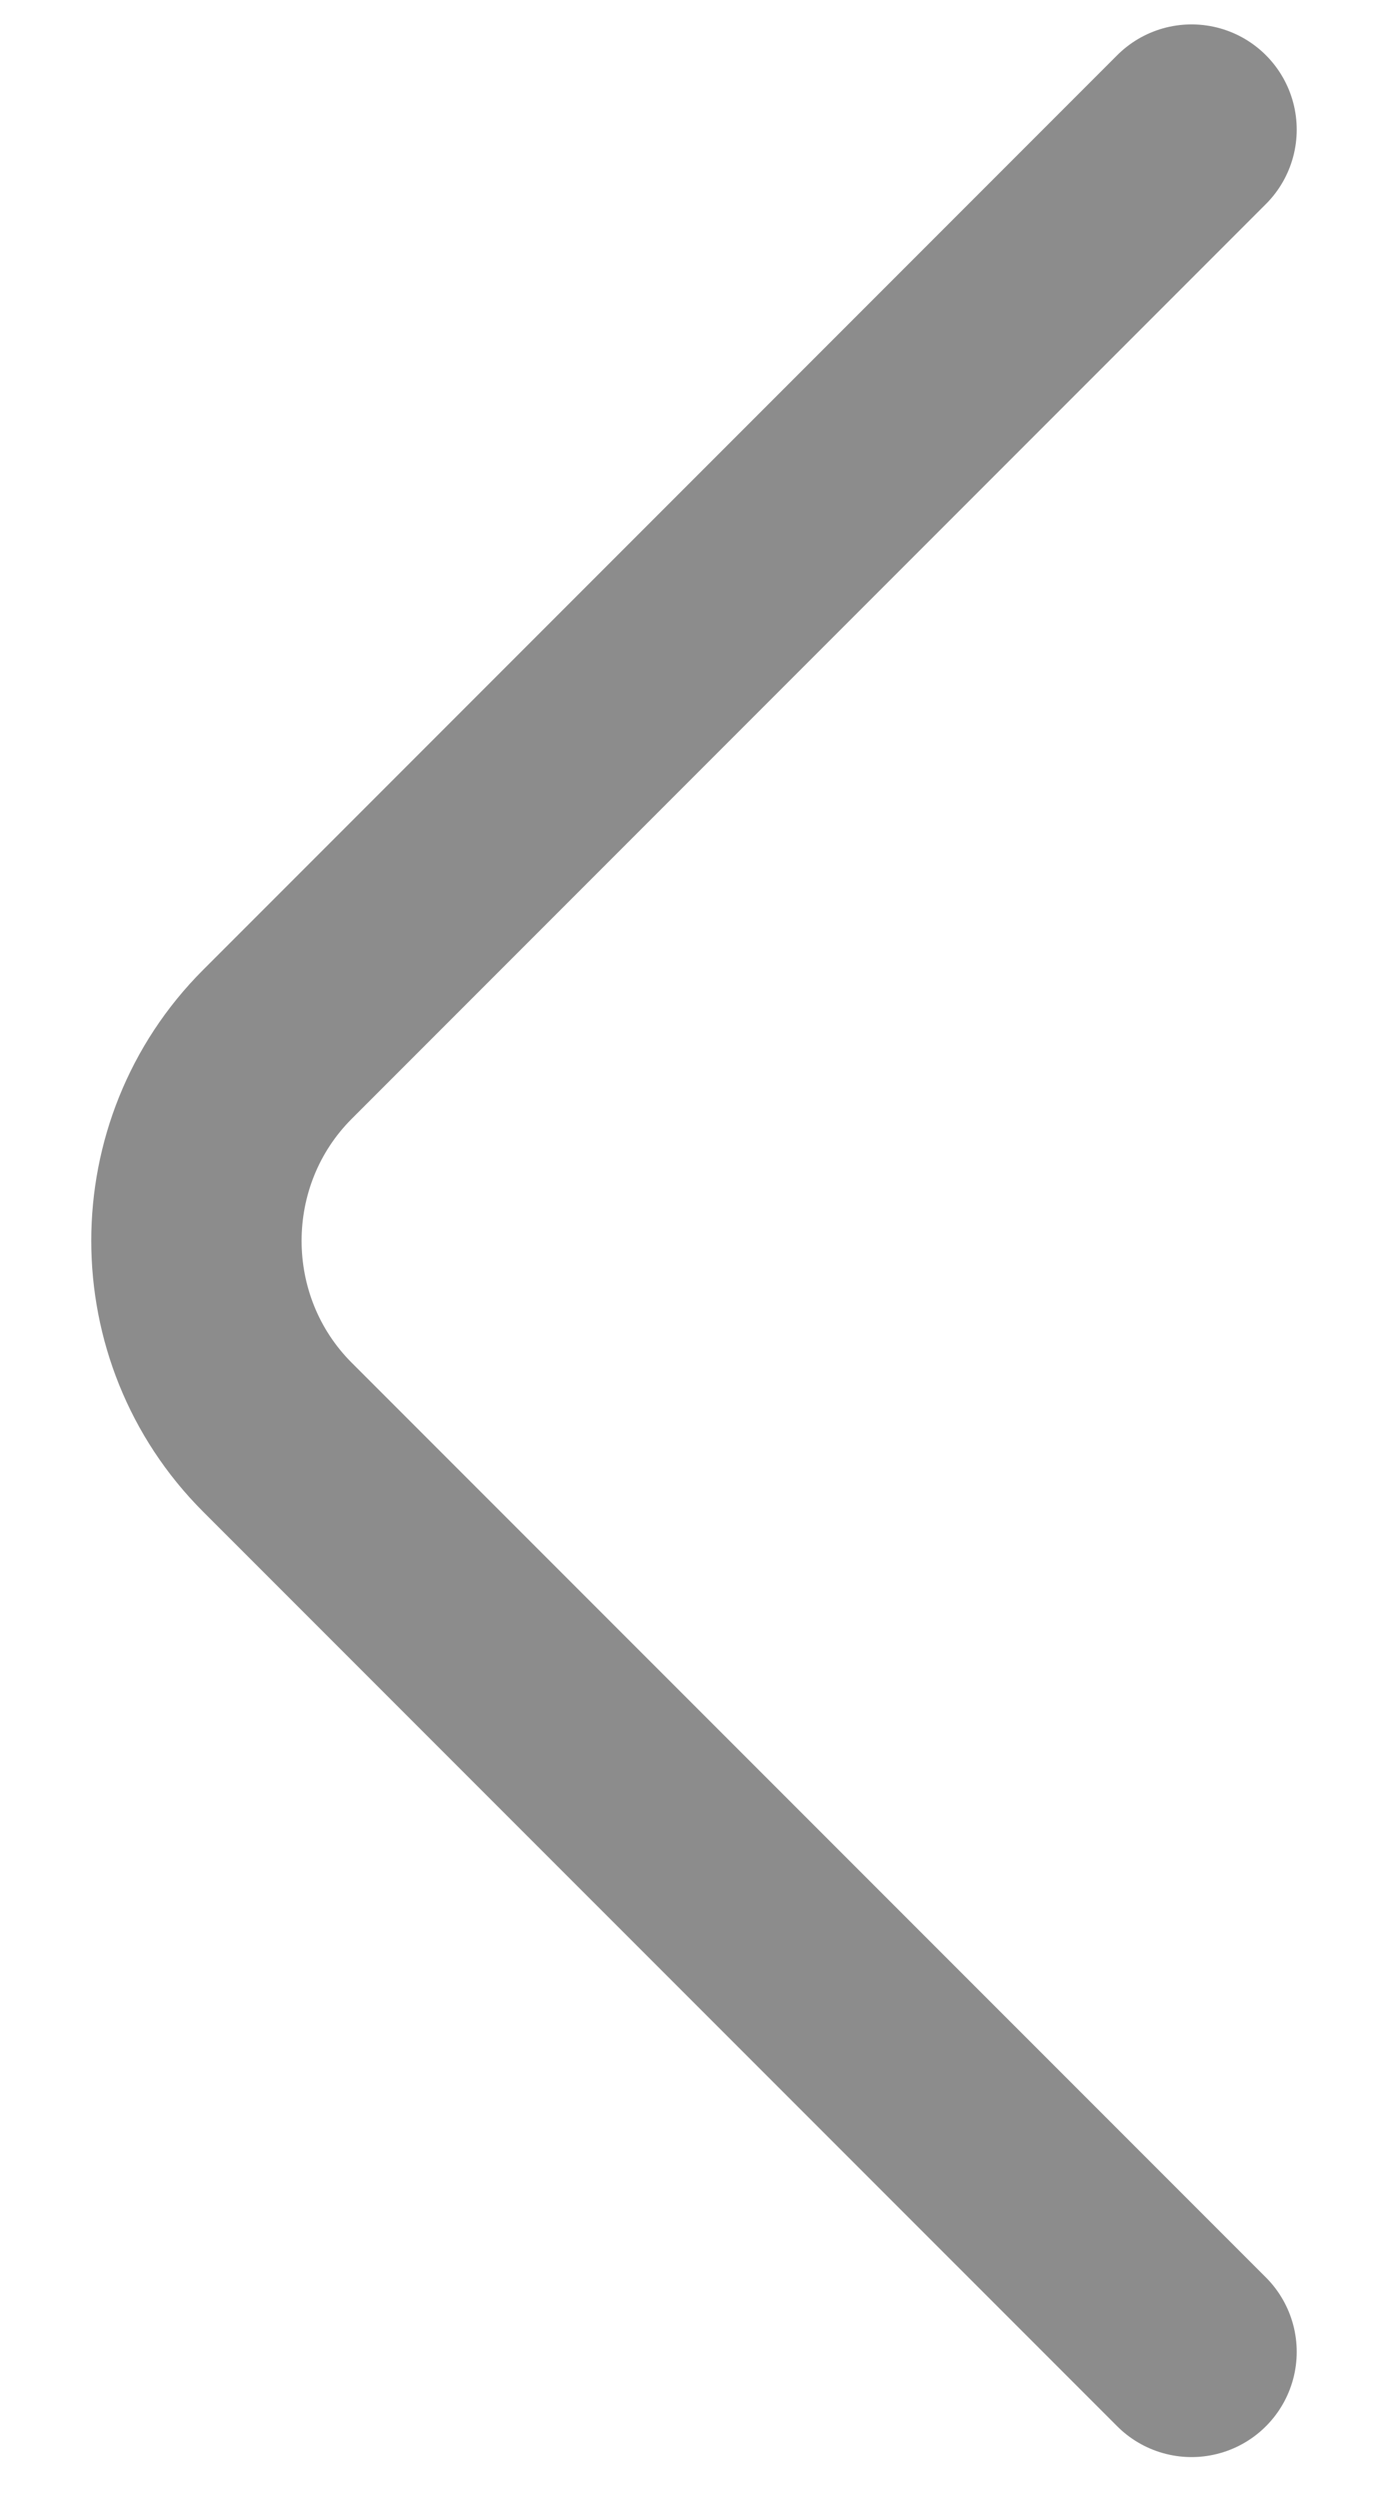
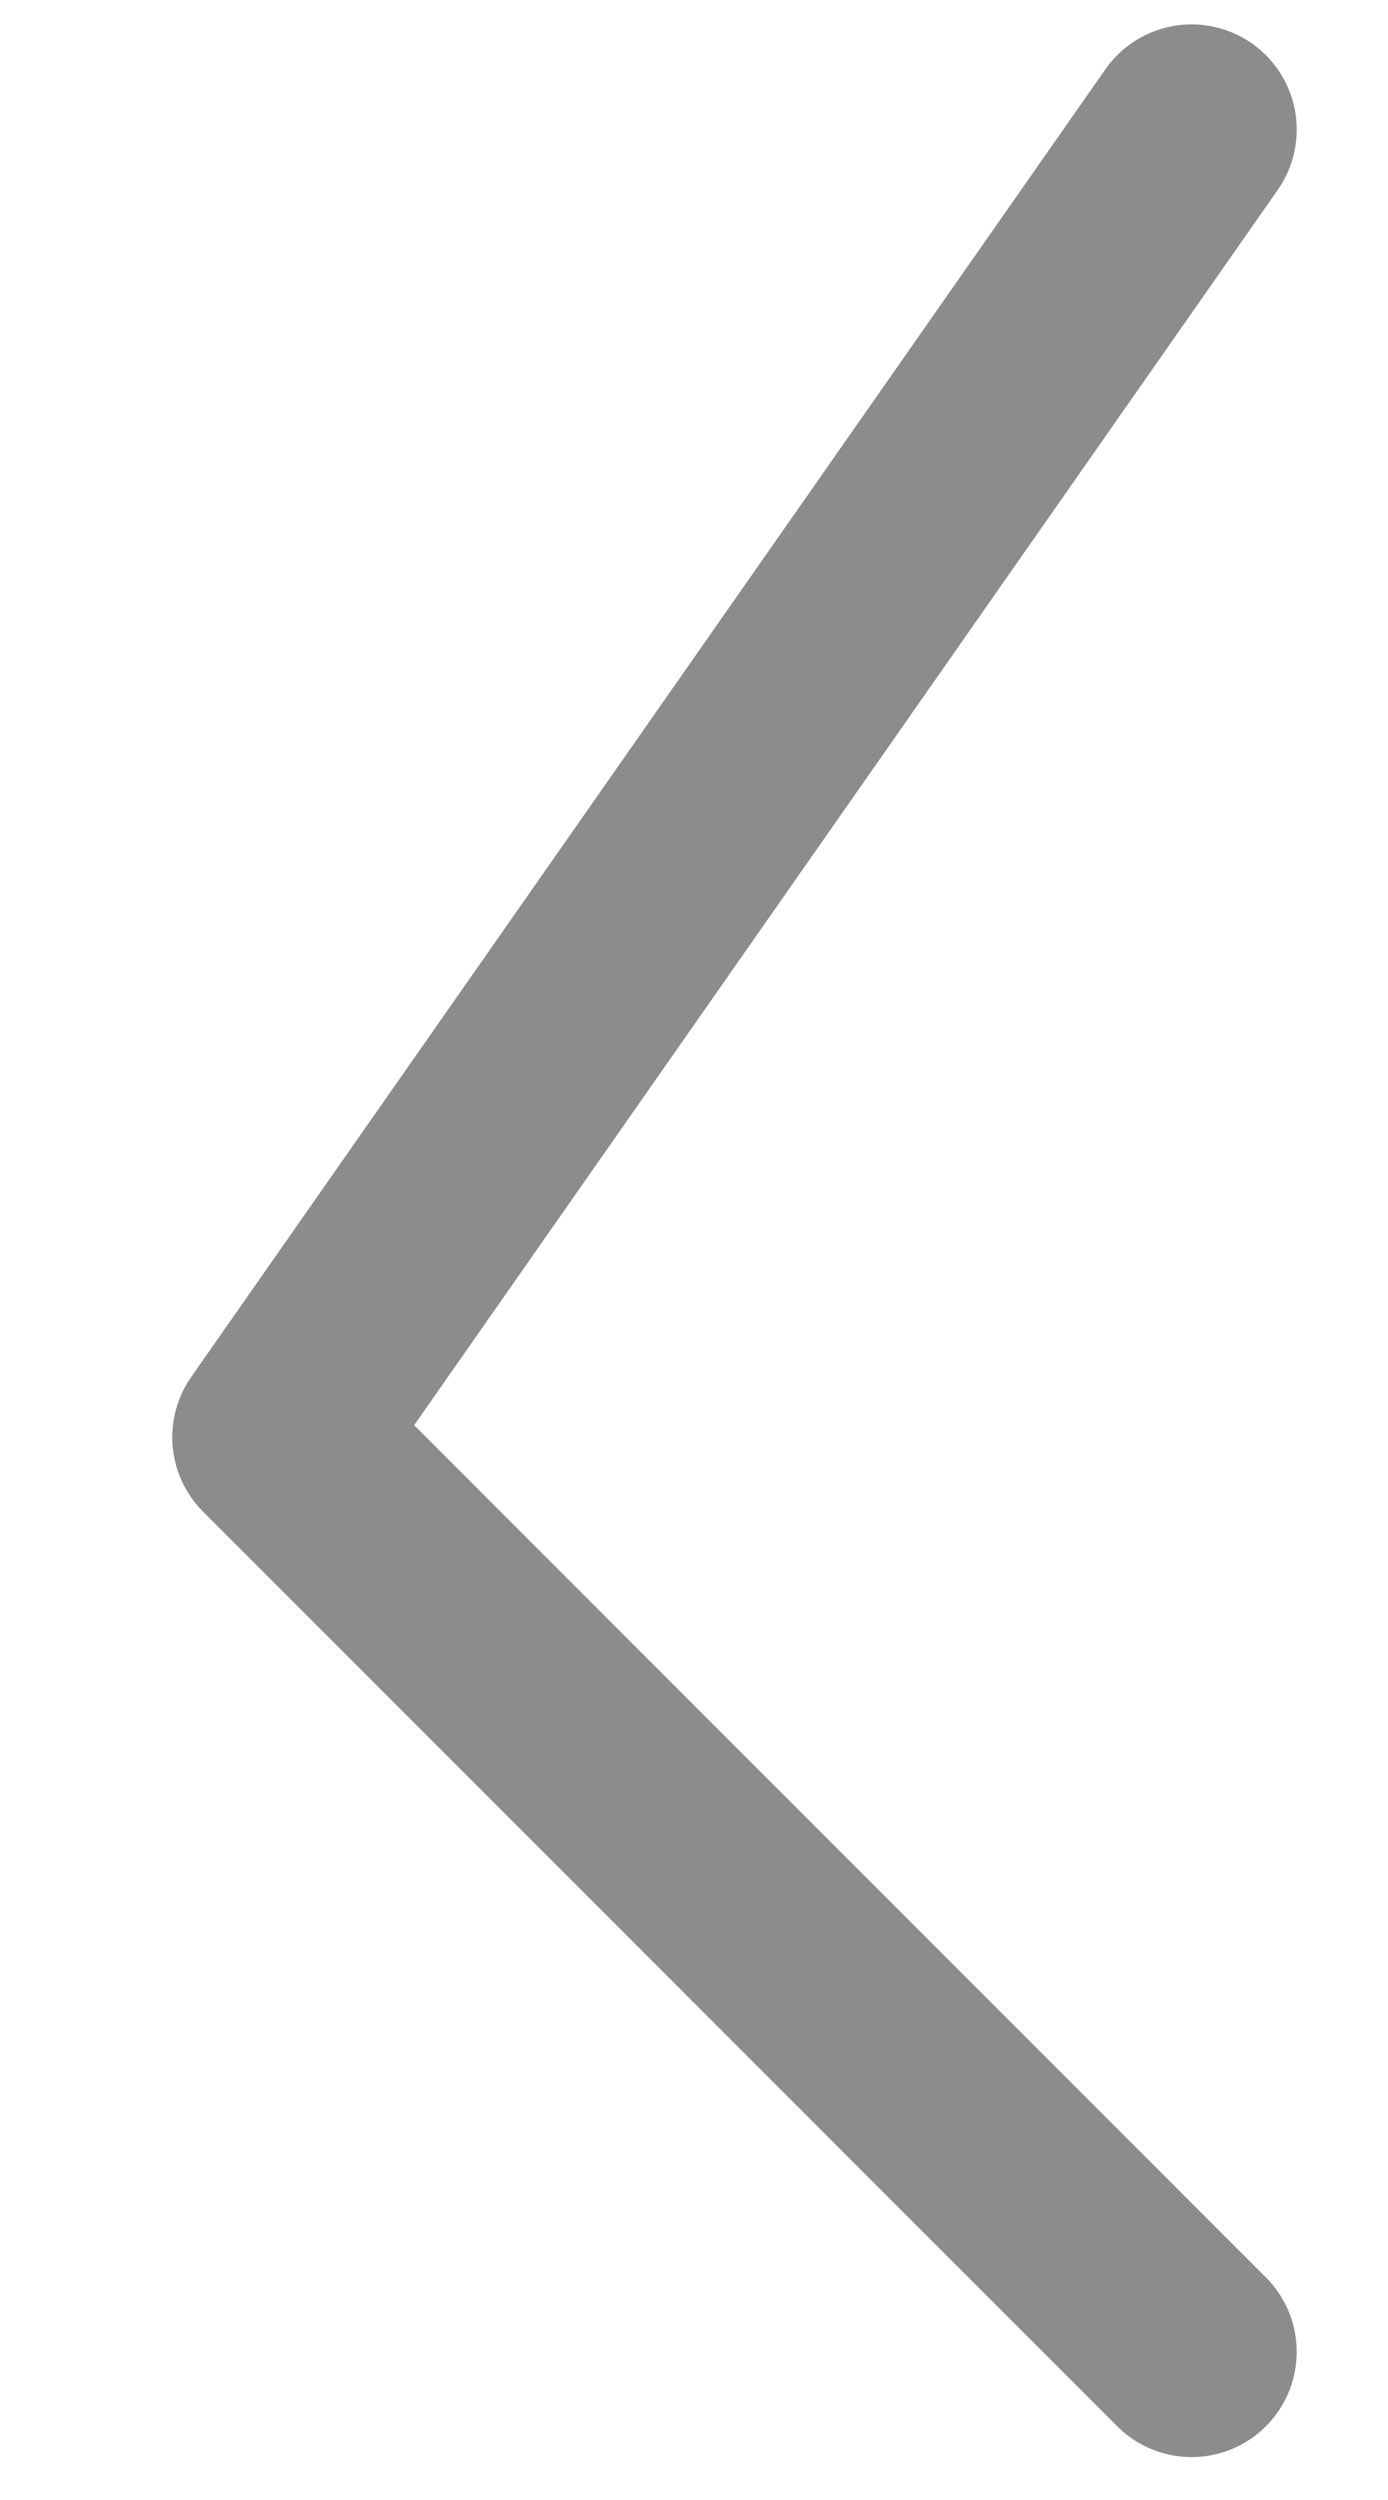
<svg xmlns="http://www.w3.org/2000/svg" width="15" height="27" viewBox="0 0 15 27" fill="none">
-   <path d="M12.877 25.4L2.998 15.522C1.831 14.355 1.831 12.446 2.998 11.279L12.877 1.4" stroke="#8C8C8C" stroke-width="2.273" stroke-miterlimit="10" stroke-linecap="round" stroke-linejoin="round" />
+   <path d="M12.877 25.4L2.998 15.522L12.877 1.4" stroke="#8C8C8C" stroke-width="2.273" stroke-miterlimit="10" stroke-linecap="round" stroke-linejoin="round" />
</svg>